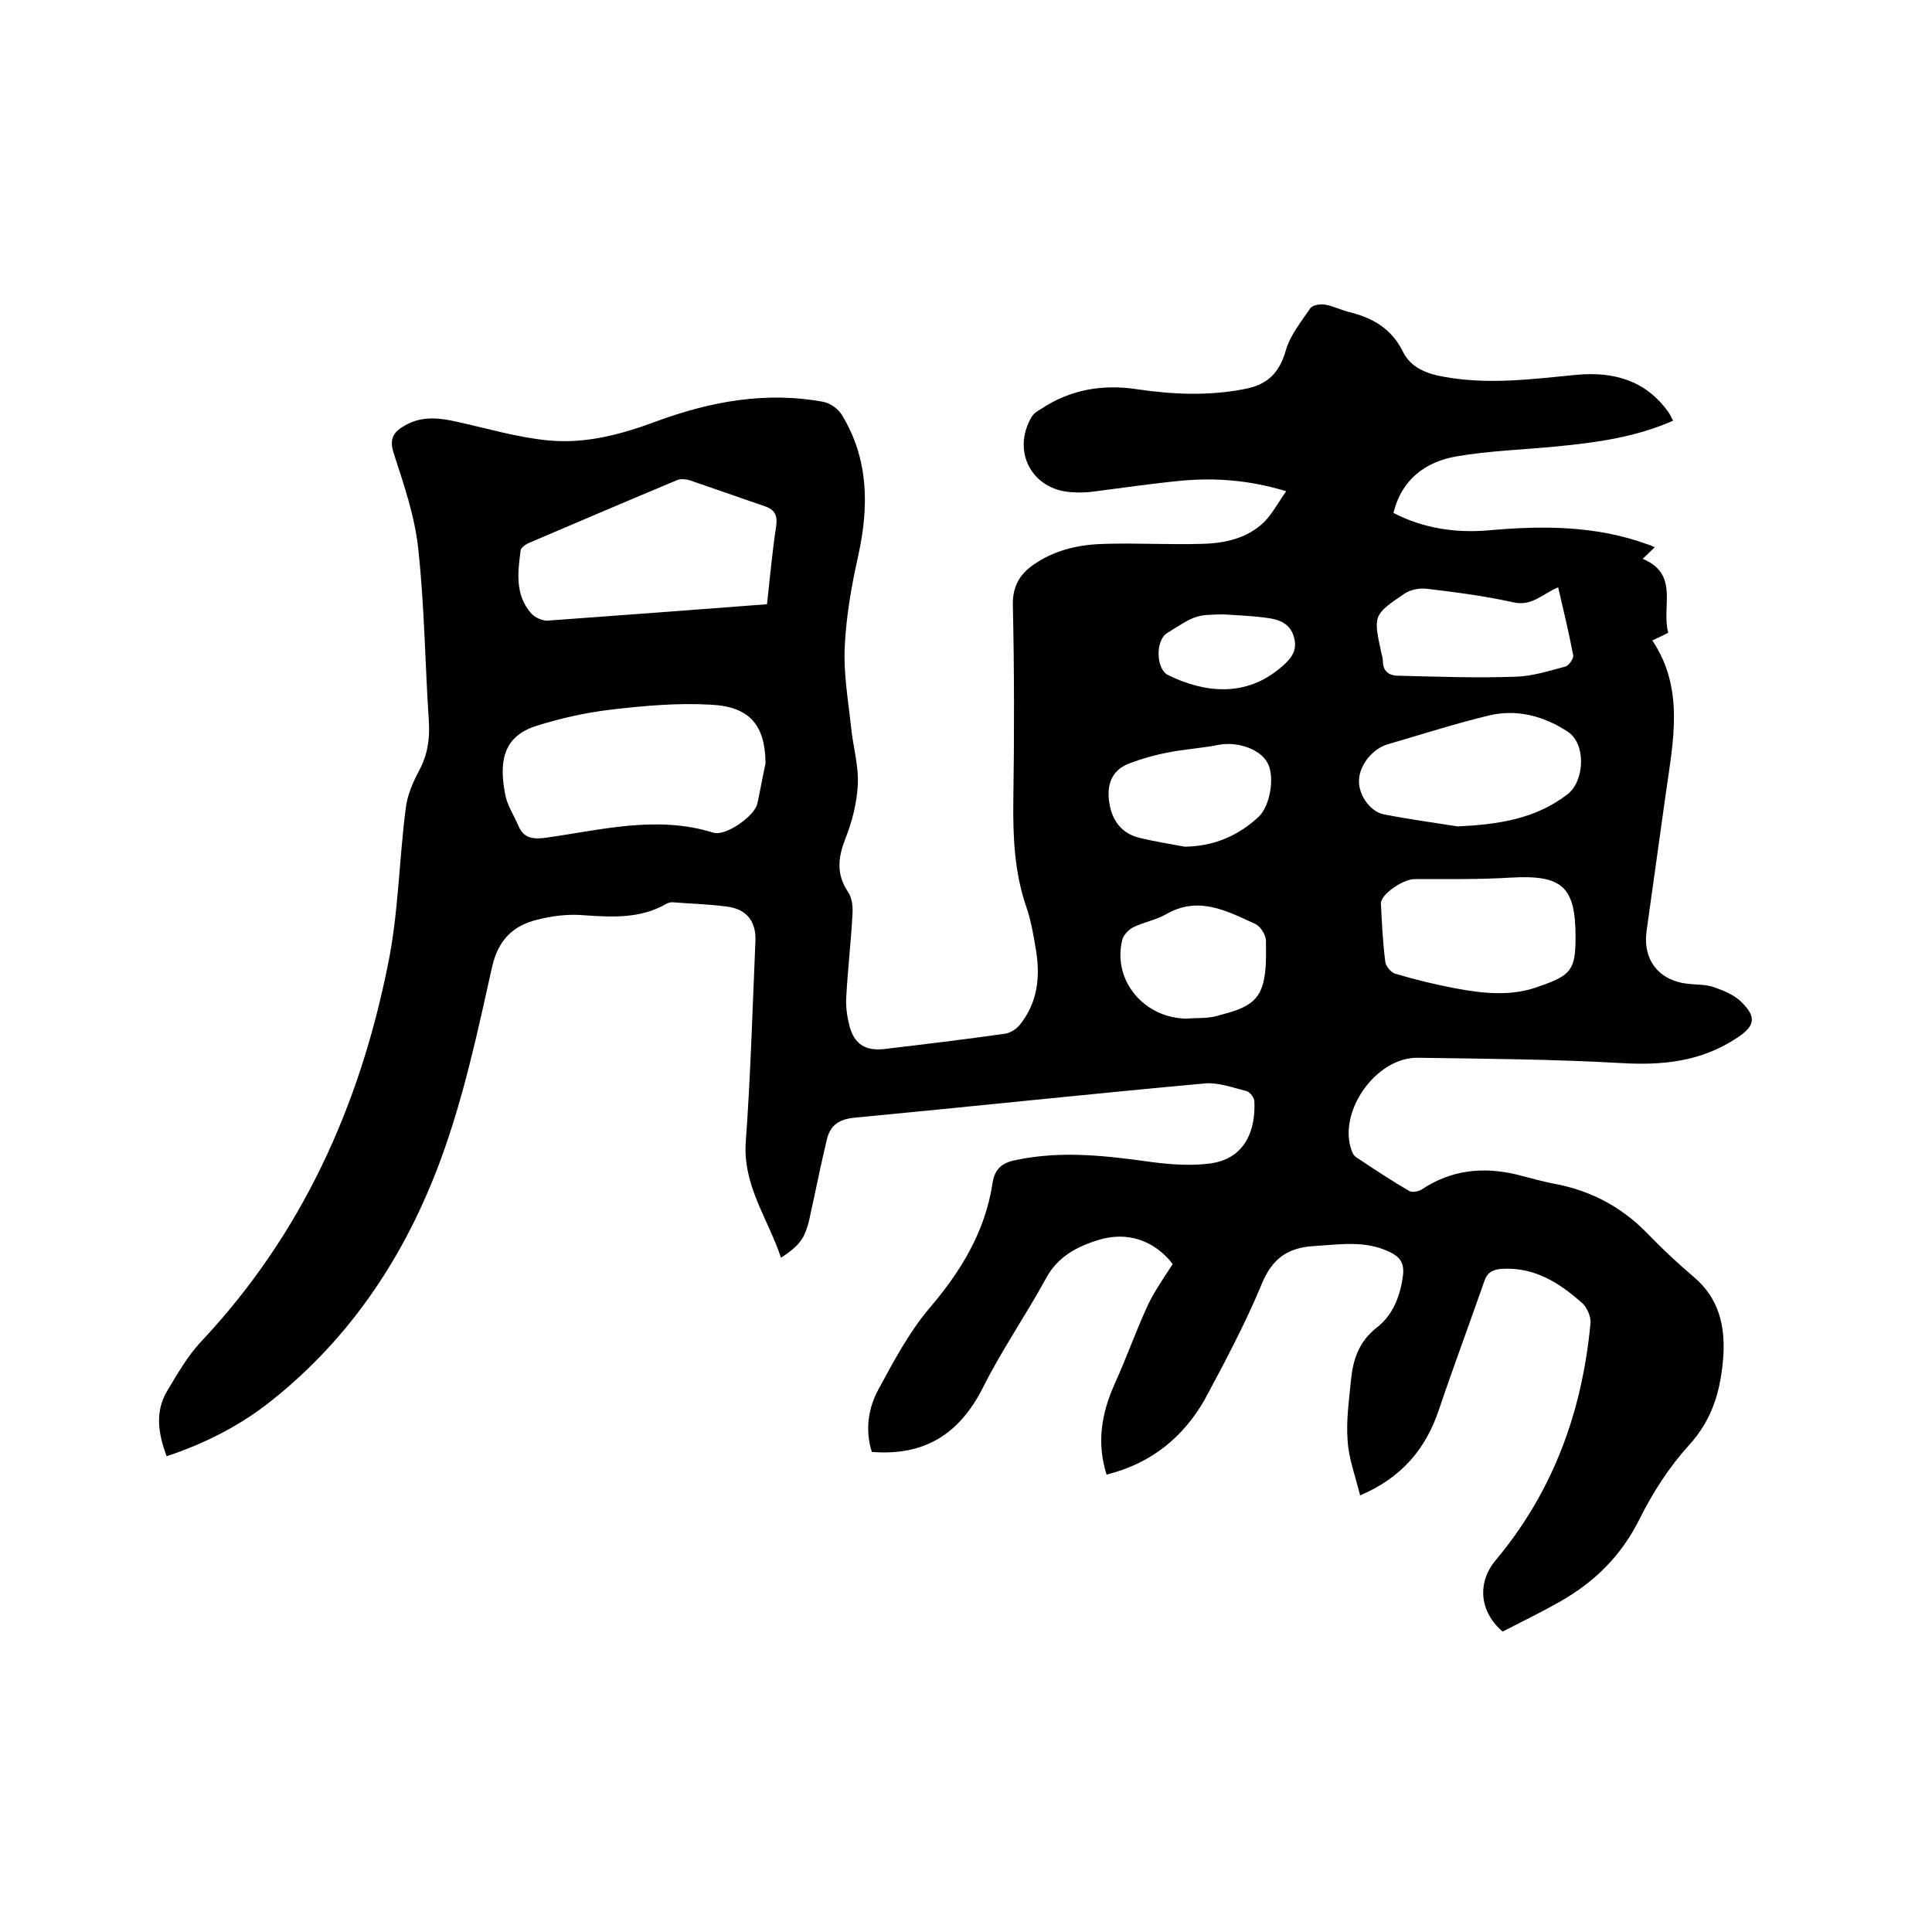
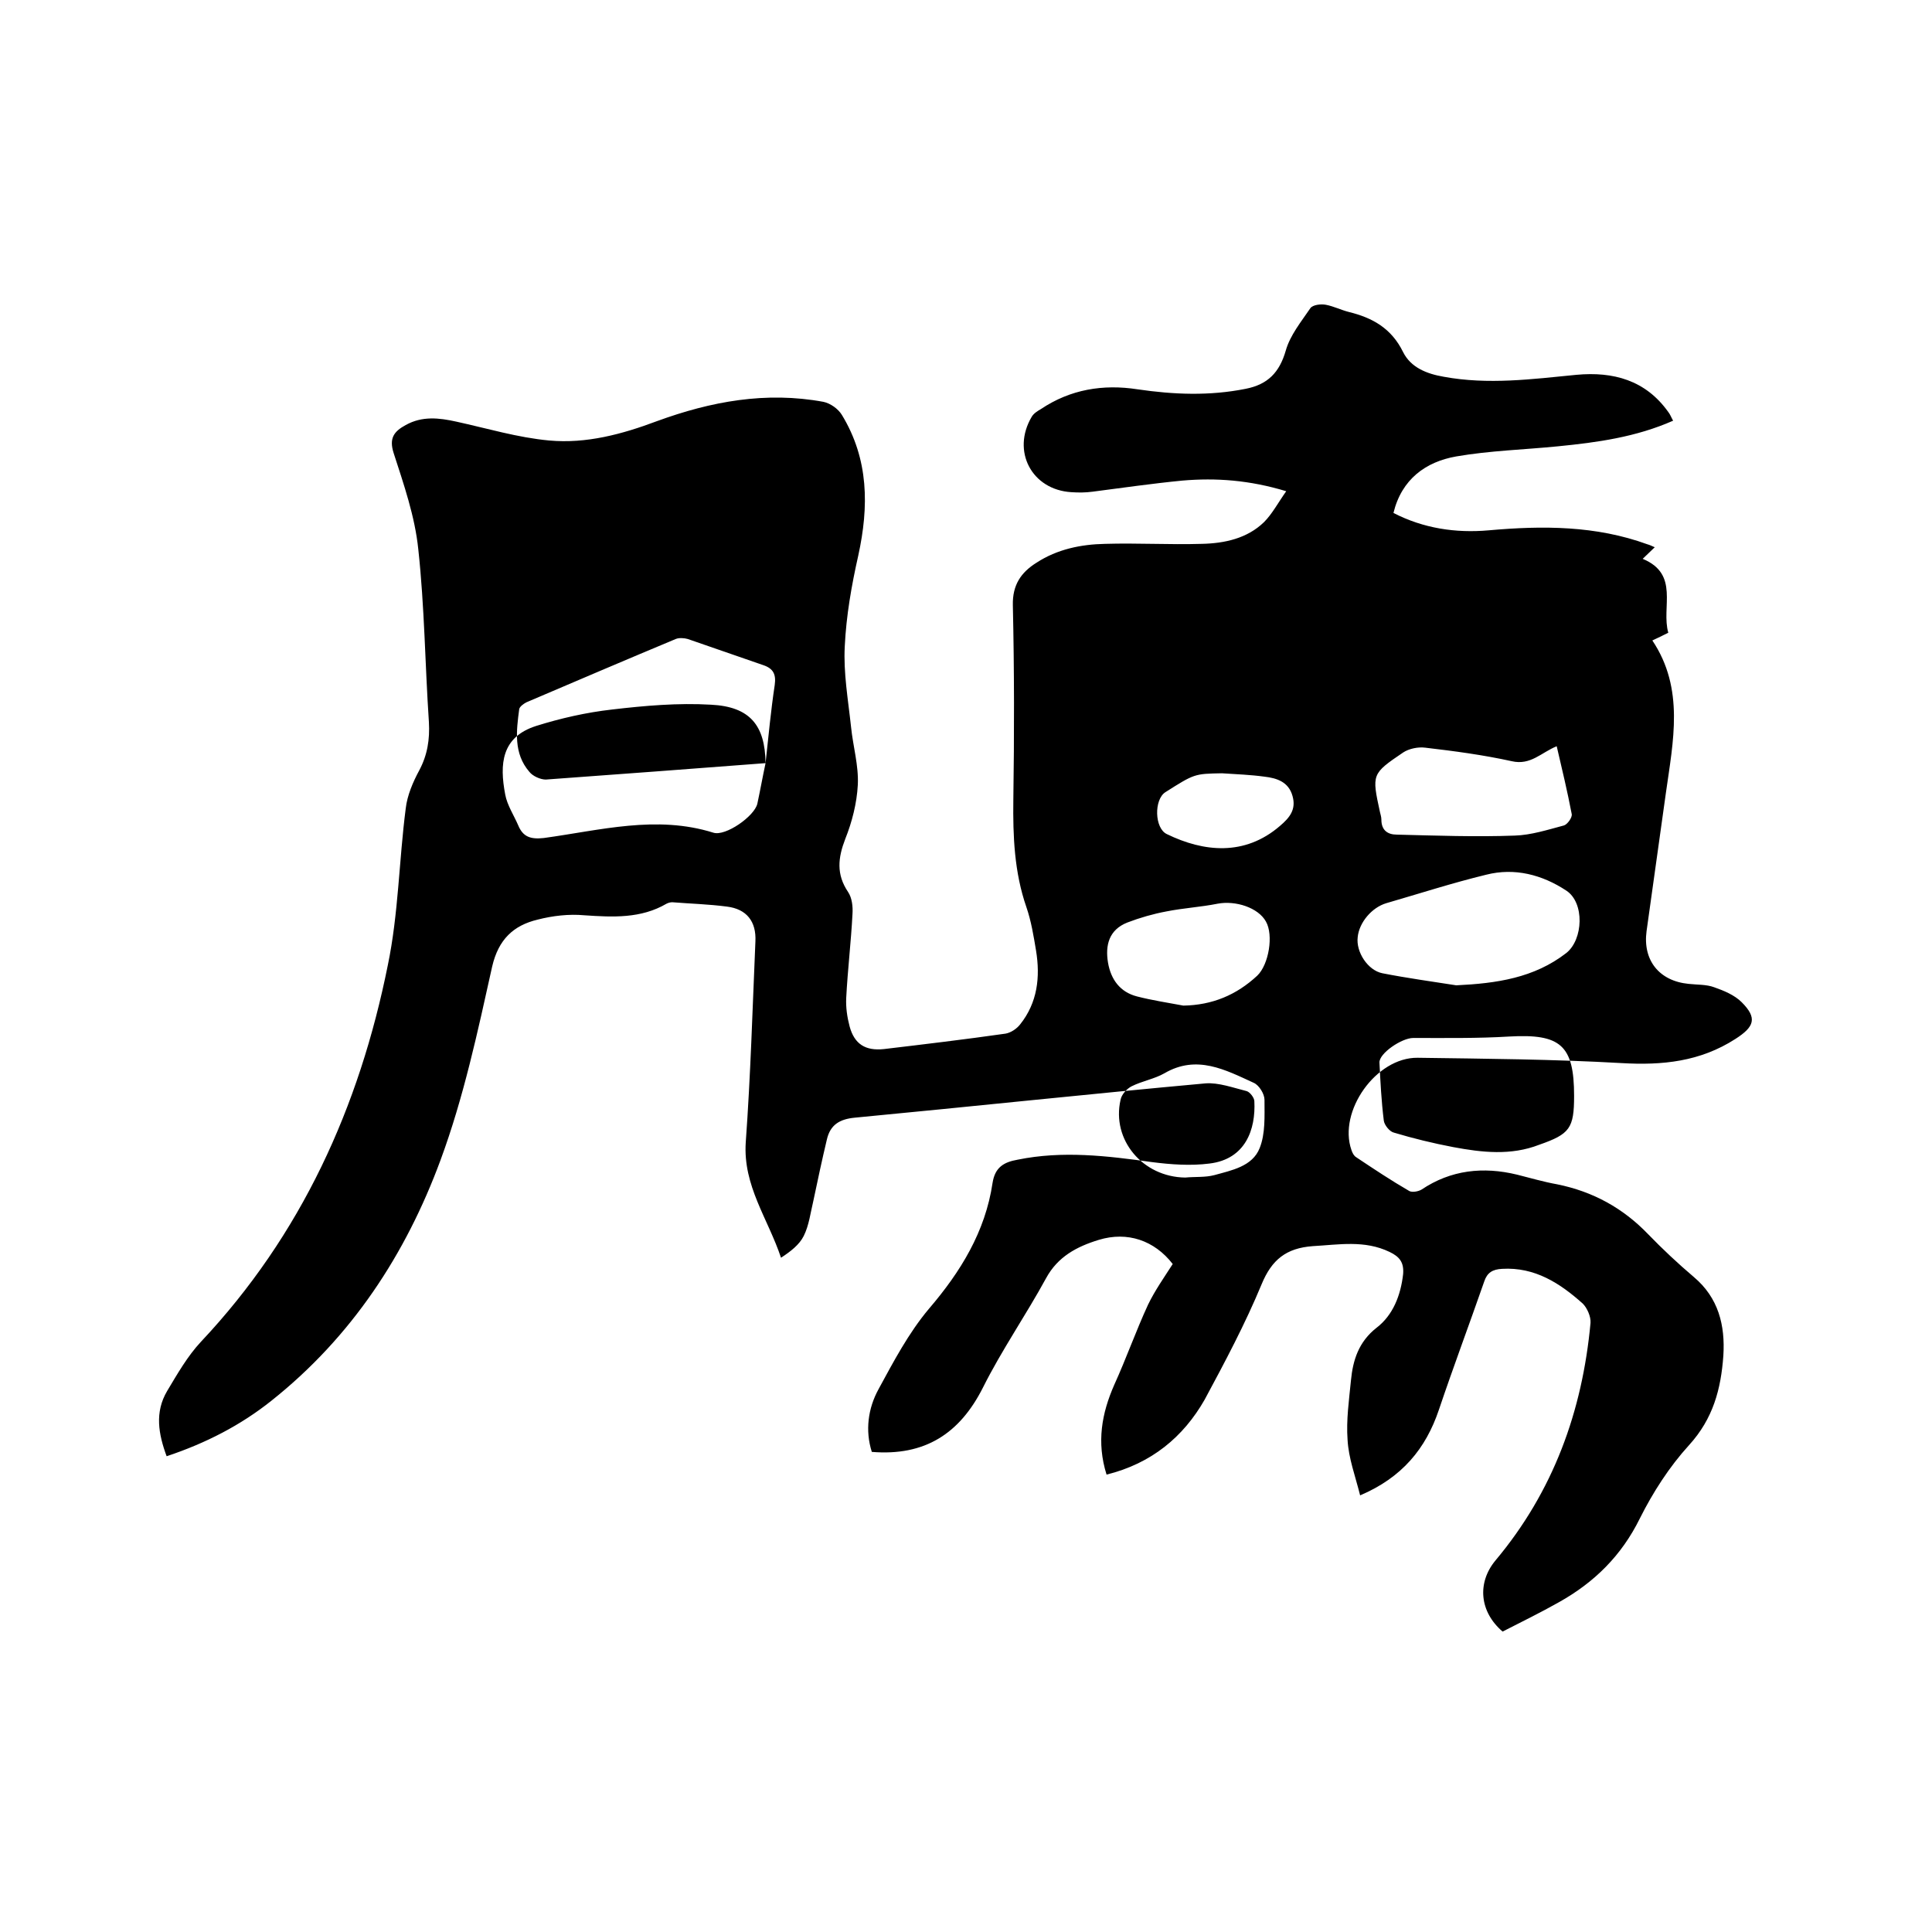
<svg xmlns="http://www.w3.org/2000/svg" enable-background="new 0 0 400 400" viewBox="0 0 400 400">
-   <path d="m229.1 305.3c-2.1-6.7-1-12.7 1.6-18.6 2.5-5.5 4.5-11.2 7-16.6 1.4-2.9 3.3-5.6 5.1-8.4-3.8-4.9-9.4-6.8-15.3-5-4.6 1.4-8.5 3.5-10.9 7.9-4.2 7.7-9.2 14.9-13.1 22.7-4.8 9.5-12 14.2-23 13.3-1.4-4.4-.8-9 1.4-13 3.1-5.7 6.2-11.6 10.4-16.6 6.6-7.7 11.7-16 13.2-26.1.5-3.2 2.3-4.3 5.2-4.8 9.3-1.9 18.5-.8 27.8.5 3.9.5 8 .8 11.9.3 7.5-.9 9.6-7.1 9.3-12.9 0-.7-.9-1.9-1.6-2.1-2.8-.7-5.8-1.8-8.5-1.6-24.2 2.2-48.4 4.8-72.6 7.1-3.2.3-5.1 1.5-5.8 4.5-1 4.2-1.9 8.4-2.8 12.7-.6 2.5-.9 5.1-2 7.3-.9 1.8-2.7 3.2-4.7 4.5-2.7-8.1-7.9-14.9-7.3-23.9 1-13.8 1.4-27.7 2-41.6.2-4.1-1.8-6.7-5.9-7.2-3.8-.5-7.6-.6-11.3-.9-.4 0-.8.1-1.2.3-5.3 3.1-11.1 2.8-17 2.4-3.2-.3-6.6.1-9.7.9-5 1.2-8.1 4.1-9.4 9.7-3 13.5-5.9 27.1-10.7 40.1-7.2 19.5-18.4 36.6-35 49.8-6.4 5.1-13.6 8.8-21.7 11.5-1.7-4.6-2.5-9.1.1-13.5 2.1-3.5 4.2-7.2 7-10.2 20.8-22.1 32.8-48.6 38.7-78 2.2-10.6 2.3-21.6 3.7-32.4.3-2.7 1.5-5.5 2.8-7.9 1.7-3.2 2.2-6.4 2-10-.8-11.9-.9-23.9-2.2-35.8-.7-6.8-3-13.4-5.1-19.9-1-3.1.1-4.5 2.5-5.8 3.4-1.9 6.9-1.5 10.5-.7 6.4 1.4 12.7 3.3 19.2 3.9 7.7.7 15.1-1.3 22.3-4 11.2-4.1 22.6-6.2 34.5-4 1.4.3 3 1.4 3.8 2.7 5.6 9.2 5.6 19 3.4 29.1-1.4 6.2-2.5 12.5-2.8 18.8-.3 5.5.7 11.1 1.3 16.7.4 4 1.6 8 1.4 12-.2 3.8-1.2 7.7-2.6 11.2-1.5 3.9-1.9 7.3.6 11 .8 1.2 1 3 .9 4.5-.3 5.8-1 11.6-1.3 17.4-.1 2 .2 4 .7 5.9 1 3.7 3.3 5.1 7.1 4.7 8.4-1 16.8-2 25.2-3.2 1.1-.2 2.3-1 3-1.9 3.6-4.5 4.2-9.8 3.3-15.3-.5-3-1-6.1-2-9-2.5-7.2-2.8-14.7-2.7-22.2.2-13.4.2-26.9-.1-40.3-.1-4.2 1.7-6.8 4.9-8.8 4.3-2.8 9.2-3.8 14.2-3.9 6.7-.2 13.3.2 20 0 4.7-.1 9.4-1.1 12.9-4.5 1.7-1.7 2.9-4 4.6-6.4-7.6-2.3-14.5-2.8-21.5-2.2-6.2.6-12.4 1.5-18.6 2.3-1.5.2-2.9.2-4.4.1-8.2-.5-12.4-8.5-8.2-15.6.4-.7 1.2-1.2 1.9-1.6 6.1-4.1 12.9-5.2 20-4.1 7.5 1.1 14.9 1.4 22.4-.1 4.6-.9 7-3.4 8.3-7.9.9-3.2 3.2-6 5.1-8.8.5-.7 2.2-.9 3.2-.7 1.6.3 3.2 1.1 4.8 1.5 4.9 1.2 8.8 3.4 11.2 8.3 1.6 3.2 4.9 4.5 8.4 5.1 9.2 1.7 18.3.5 27.5-.4 7.6-.7 14.3 1.1 19 7.7.4.5.6 1.1 1 1.8-7.7 3.4-15.7 4.5-23.8 5.3-7 .7-14.2.9-21.1 2.1-6.3 1.1-11.3 4.7-13 11.7 6.2 3.2 12.9 4.2 19.7 3.6 11.2-1 22.2-1 32.9 2.9.4.1.8.3 1.5.6-.9.9-1.6 1.5-2.5 2.4 7.7 3.2 3.8 10 5.3 15.3-1.2.6-2.2 1.1-3.3 1.6 6.7 10 4.3 20.9 2.8 31.6-1.3 9.5-2.7 19.1-4 28.6-.8 6 2.6 10.3 8.7 10.9 1.8.2 3.7.1 5.3.7 2 .7 4.2 1.6 5.7 3.1 3.3 3.3 2.6 5.1-1.3 7.6-7.3 4.7-15.1 5.5-23.6 5-14-.8-28.1-.9-42.2-1.1-8.6-.1-16.5 11.1-13.7 19.1.2.6.5 1.2 1 1.5 3.6 2.4 7.2 4.8 11 7 .6.3 1.8.1 2.5-.3 6.1-4.1 12.8-4.8 19.8-3.1 2.8.7 5.5 1.5 8.3 2 7.4 1.5 13.6 4.9 18.8 10.3 3 3.1 6.2 6.1 9.5 8.9 5.1 4.3 6.5 10 6.1 16.3-.5 6.9-2.1 13-7.1 18.5-4.1 4.5-7.5 9.8-10.2 15.2-3.8 7.7-9.4 13.2-16.7 17.3-3.9 2.2-7.8 4.1-11.7 6.1-4.8-4.1-5.3-10.1-1.5-14.7 12-14.3 18-30.9 19.7-49.2.1-1.3-.7-3.1-1.6-4-4.7-4.2-9.9-7.6-16.7-7.2-2 .1-3.1.8-3.7 2.6-3.1 8.9-6.4 17.7-9.4 26.6-2.7 8-7.6 14-16.3 17.7-1-4-2.4-7.7-2.6-11.5-.3-4.1.3-8.2.7-12.3.4-4.2 1.6-8 5.3-10.9 3.4-2.6 5-6.7 5.5-11.1.2-2.4-.7-3.6-2.8-4.6-5.2-2.5-10.5-1.5-15.9-1.2-5.5.4-8.5 2.8-10.6 7.9-3.4 8.2-7.6 16.1-11.8 23.9-4.4 7.7-11 13.2-20.3 15.5zm-70.6-147.3c-.1-7.8-3.2-11.7-11.3-12.1-6.8-.4-13.7.2-20.5 1-5.3.6-10.6 1.8-15.7 3.4-7.2 2.3-7.6 7.9-6.4 14.2.4 2.2 1.8 4.3 2.7 6.4 1 2.4 2.6 2.9 5.3 2.6 11.7-1.6 23.3-4.8 35.1-1.1 2.5.8 8.5-3.4 9.1-6 .6-2.8 1.1-5.6 1.7-8.4zm.3-32.9c.6-5.5 1.1-10.9 1.9-16.2.3-2.2-.3-3.4-2.4-4.1-5.2-1.8-10.4-3.6-15.6-5.4-.7-.2-1.8-.3-2.5 0-10.3 4.3-20.6 8.7-30.9 13.1-.6.3-1.4.9-1.5 1.4-.6 4.5-1.2 9.2 2.1 13 .7.9 2.3 1.6 3.4 1.6 15-1.1 30-2.2 45.5-3.4zm167.4 68.9c0-10.5-2.8-12.9-13.4-12.3-6.6.4-13.2.3-19.9.3-2.4 0-7.1 3.2-7 5.1.2 4 .4 8 .9 12 .1.9 1.2 2.3 2.1 2.5 4 1.2 8.1 2.2 12.3 3 5.9 1.1 11.9 1.8 17.8-.5 6.3-2.2 7.2-3.4 7.2-10.1zm-24.4-22.9c8.3-.4 16.1-1.5 22.8-6.7 3.5-2.8 3.8-10.4 0-12.9-5-3.3-10.7-4.8-16.6-3.3-7 1.7-13.8 3.9-20.7 5.9-3 .9-5.6 4-5.9 7-.4 3.1 2.1 6.9 5.1 7.5 5.1 1 10.2 1.7 15.3 2.5zm20.8-49.5c-3.2 1.3-5.4 4-9.3 3.1-5.9-1.3-11.9-2.1-17.9-2.8-1.5-.2-3.4.2-4.6 1-6.5 4.4-6.5 4.5-4.8 12.3.1.5.3 1 .3 1.6 0 2.2 1.3 3.1 3.2 3.1 8.1.2 16.3.5 24.4.2 3.4-.1 6.8-1.2 10.2-2.1.7-.2 1.8-1.7 1.6-2.4-.9-4.7-2-9.3-3.1-14zm-76.9 89.3c2-.2 4.1 0 6-.5 3.6-1 7.9-1.8 9.4-5.6 1.2-3 1-6.6 1-10 0-1.2-1.1-3-2.2-3.5-5.9-2.7-11.8-5.9-18.5-2-2.1 1.2-4.6 1.6-6.8 2.7-1 .5-2.1 1.7-2.3 2.8-1.9 8.3 4.6 16 13.4 16.1zm-.4-35.6c6-.1 11-2.2 15.3-6.2 2.4-2.3 3.4-8.4 1.8-11.2-1.6-2.9-6.3-4.4-10-3.7-3.5.7-7.1.9-10.6 1.6-2.7.5-5.5 1.3-8.1 2.3-3.8 1.5-4.6 4.7-4 8.3.6 3.5 2.5 6.1 6 7 3.1.8 6.4 1.3 9.6 1.9zm8-48.1c-5.7.1-5.7.1-11.7 3.9-2.4 1.5-2.3 7.5.3 8.7 7.6 3.7 16.1 4.6 23.4-1.7 2-1.7 3.4-3.4 2.6-6.2-.8-2.9-3.2-3.7-5.8-4-2.9-.4-5.8-.5-8.8-.7z" />
+   <path d="m229.1 305.3c-2.1-6.7-1-12.7 1.6-18.6 2.5-5.5 4.5-11.2 7-16.6 1.4-2.9 3.3-5.6 5.1-8.4-3.8-4.9-9.4-6.8-15.3-5-4.6 1.4-8.5 3.5-10.9 7.9-4.2 7.7-9.2 14.9-13.1 22.7-4.8 9.5-12 14.2-23 13.3-1.4-4.4-.8-9 1.4-13 3.1-5.7 6.2-11.6 10.4-16.6 6.6-7.7 11.7-16 13.2-26.1.5-3.2 2.3-4.3 5.2-4.8 9.3-1.9 18.5-.8 27.8.5 3.9.5 8 .8 11.9.3 7.5-.9 9.6-7.1 9.3-12.9 0-.7-.9-1.9-1.6-2.1-2.8-.7-5.8-1.8-8.5-1.6-24.2 2.2-48.4 4.8-72.6 7.1-3.2.3-5.1 1.5-5.8 4.5-1 4.2-1.9 8.4-2.8 12.7-.6 2.5-.9 5.1-2 7.3-.9 1.8-2.7 3.2-4.7 4.5-2.7-8.1-7.9-14.9-7.3-23.9 1-13.8 1.4-27.7 2-41.6.2-4.1-1.8-6.7-5.9-7.2-3.8-.5-7.6-.6-11.3-.9-.4 0-.8.1-1.2.3-5.3 3.1-11.1 2.8-17 2.4-3.2-.3-6.6.1-9.7.9-5 1.2-8.1 4.1-9.4 9.7-3 13.5-5.9 27.1-10.7 40.1-7.2 19.5-18.4 36.6-35 49.8-6.4 5.1-13.6 8.8-21.7 11.5-1.7-4.6-2.5-9.1.1-13.5 2.1-3.5 4.2-7.2 7-10.2 20.8-22.1 32.8-48.6 38.7-78 2.2-10.6 2.3-21.6 3.7-32.4.3-2.7 1.5-5.5 2.8-7.9 1.7-3.2 2.2-6.4 2-10-.8-11.9-.9-23.9-2.2-35.8-.7-6.8-3-13.4-5.1-19.9-1-3.1.1-4.5 2.5-5.8 3.4-1.9 6.9-1.5 10.5-.7 6.4 1.4 12.7 3.3 19.2 3.9 7.7.7 15.1-1.3 22.3-4 11.2-4.1 22.6-6.2 34.5-4 1.4.3 3 1.4 3.8 2.7 5.6 9.2 5.6 19 3.4 29.1-1.4 6.2-2.5 12.5-2.8 18.8-.3 5.5.7 11.1 1.3 16.7.4 4 1.6 8 1.4 12-.2 3.8-1.2 7.7-2.6 11.2-1.5 3.9-1.9 7.3.6 11 .8 1.2 1 3 .9 4.5-.3 5.8-1 11.6-1.3 17.4-.1 2 .2 4 .7 5.9 1 3.7 3.3 5.1 7.1 4.7 8.4-1 16.8-2 25.2-3.2 1.1-.2 2.3-1 3-1.9 3.6-4.5 4.2-9.8 3.3-15.3-.5-3-1-6.1-2-9-2.5-7.2-2.8-14.7-2.7-22.2.2-13.4.2-26.9-.1-40.3-.1-4.2 1.7-6.8 4.9-8.8 4.3-2.8 9.2-3.8 14.2-3.9 6.7-.2 13.3.2 20 0 4.7-.1 9.4-1.1 12.9-4.5 1.7-1.7 2.9-4 4.6-6.4-7.6-2.3-14.5-2.8-21.5-2.2-6.2.6-12.4 1.5-18.6 2.3-1.5.2-2.9.2-4.4.1-8.2-.5-12.4-8.5-8.2-15.6.4-.7 1.2-1.2 1.9-1.6 6.1-4.1 12.9-5.2 20-4.1 7.5 1.1 14.9 1.4 22.4-.1 4.6-.9 7-3.4 8.3-7.9.9-3.2 3.2-6 5.1-8.8.5-.7 2.2-.9 3.2-.7 1.6.3 3.2 1.1 4.8 1.5 4.9 1.2 8.8 3.4 11.2 8.3 1.6 3.2 4.9 4.5 8.4 5.1 9.2 1.7 18.3.5 27.5-.4 7.6-.7 14.3 1.1 19 7.7.4.5.6 1.1 1 1.8-7.7 3.4-15.7 4.5-23.8 5.3-7 .7-14.2.9-21.1 2.1-6.3 1.1-11.3 4.7-13 11.7 6.2 3.2 12.9 4.2 19.7 3.6 11.2-1 22.2-1 32.9 2.9.4.1.8.3 1.5.6-.9.9-1.6 1.5-2.5 2.4 7.7 3.2 3.8 10 5.3 15.3-1.2.6-2.2 1.1-3.3 1.6 6.7 10 4.3 20.9 2.8 31.6-1.3 9.5-2.7 19.1-4 28.6-.8 6 2.6 10.3 8.7 10.9 1.8.2 3.7.1 5.3.7 2 .7 4.2 1.6 5.7 3.1 3.3 3.3 2.6 5.1-1.3 7.6-7.3 4.7-15.1 5.5-23.6 5-14-.8-28.1-.9-42.2-1.1-8.6-.1-16.5 11.1-13.7 19.1.2.6.5 1.2 1 1.5 3.6 2.4 7.2 4.8 11 7 .6.3 1.8.1 2.5-.3 6.1-4.1 12.8-4.8 19.8-3.1 2.8.7 5.5 1.5 8.3 2 7.4 1.5 13.6 4.9 18.8 10.3 3 3.1 6.2 6.1 9.5 8.9 5.1 4.3 6.5 10 6.1 16.3-.5 6.9-2.1 13-7.1 18.5-4.1 4.5-7.5 9.8-10.2 15.2-3.8 7.7-9.4 13.2-16.7 17.3-3.9 2.2-7.8 4.1-11.7 6.1-4.8-4.1-5.3-10.1-1.5-14.7 12-14.3 18-30.9 19.7-49.2.1-1.3-.7-3.1-1.6-4-4.7-4.2-9.9-7.6-16.7-7.2-2 .1-3.1.8-3.7 2.6-3.1 8.9-6.4 17.7-9.4 26.6-2.7 8-7.6 14-16.3 17.7-1-4-2.4-7.7-2.6-11.5-.3-4.1.3-8.2.7-12.3.4-4.2 1.6-8 5.3-10.9 3.4-2.6 5-6.7 5.5-11.1.2-2.4-.7-3.6-2.8-4.6-5.2-2.5-10.5-1.5-15.9-1.2-5.5.4-8.5 2.8-10.6 7.9-3.4 8.2-7.6 16.1-11.8 23.9-4.4 7.7-11 13.2-20.3 15.5zm-70.6-147.3c-.1-7.8-3.2-11.7-11.3-12.1-6.8-.4-13.7.2-20.5 1-5.3.6-10.6 1.8-15.7 3.4-7.2 2.3-7.6 7.9-6.4 14.2.4 2.2 1.8 4.3 2.7 6.4 1 2.4 2.6 2.9 5.3 2.6 11.7-1.6 23.3-4.8 35.1-1.1 2.5.8 8.5-3.4 9.1-6 .6-2.8 1.1-5.6 1.7-8.4zc.6-5.5 1.1-10.9 1.9-16.2.3-2.2-.3-3.4-2.4-4.1-5.2-1.8-10.4-3.6-15.6-5.4-.7-.2-1.8-.3-2.5 0-10.3 4.3-20.6 8.7-30.9 13.1-.6.3-1.4.9-1.5 1.4-.6 4.5-1.2 9.2 2.1 13 .7.9 2.3 1.6 3.4 1.6 15-1.1 30-2.2 45.5-3.4zm167.4 68.9c0-10.5-2.8-12.9-13.4-12.3-6.6.4-13.2.3-19.9.3-2.4 0-7.1 3.2-7 5.1.2 4 .4 8 .9 12 .1.9 1.2 2.3 2.1 2.5 4 1.2 8.1 2.2 12.3 3 5.9 1.1 11.9 1.8 17.8-.5 6.3-2.2 7.2-3.4 7.2-10.1zm-24.4-22.9c8.3-.4 16.1-1.5 22.8-6.7 3.5-2.8 3.8-10.4 0-12.9-5-3.3-10.7-4.8-16.6-3.3-7 1.7-13.8 3.9-20.7 5.9-3 .9-5.6 4-5.9 7-.4 3.1 2.1 6.9 5.1 7.5 5.1 1 10.2 1.7 15.3 2.5zm20.8-49.5c-3.2 1.3-5.4 4-9.3 3.1-5.9-1.3-11.9-2.1-17.9-2.8-1.5-.2-3.4.2-4.6 1-6.5 4.4-6.5 4.5-4.8 12.3.1.5.3 1 .3 1.6 0 2.2 1.3 3.1 3.2 3.1 8.1.2 16.3.5 24.4.2 3.4-.1 6.8-1.2 10.2-2.1.7-.2 1.8-1.7 1.6-2.4-.9-4.7-2-9.3-3.1-14zm-76.9 89.3c2-.2 4.1 0 6-.5 3.6-1 7.9-1.8 9.4-5.6 1.2-3 1-6.6 1-10 0-1.2-1.1-3-2.2-3.5-5.9-2.7-11.8-5.9-18.5-2-2.1 1.2-4.6 1.6-6.8 2.7-1 .5-2.1 1.7-2.3 2.8-1.9 8.3 4.6 16 13.4 16.1zm-.4-35.6c6-.1 11-2.2 15.3-6.2 2.4-2.3 3.4-8.4 1.8-11.2-1.6-2.9-6.3-4.4-10-3.7-3.5.7-7.1.9-10.6 1.6-2.7.5-5.5 1.3-8.1 2.3-3.8 1.5-4.6 4.7-4 8.3.6 3.5 2.5 6.1 6 7 3.1.8 6.4 1.3 9.6 1.9zm8-48.1c-5.7.1-5.7.1-11.7 3.9-2.4 1.5-2.3 7.5.3 8.7 7.6 3.7 16.1 4.6 23.4-1.7 2-1.7 3.4-3.4 2.6-6.2-.8-2.9-3.2-3.7-5.8-4-2.9-.4-5.8-.5-8.8-.7z" />
</svg>